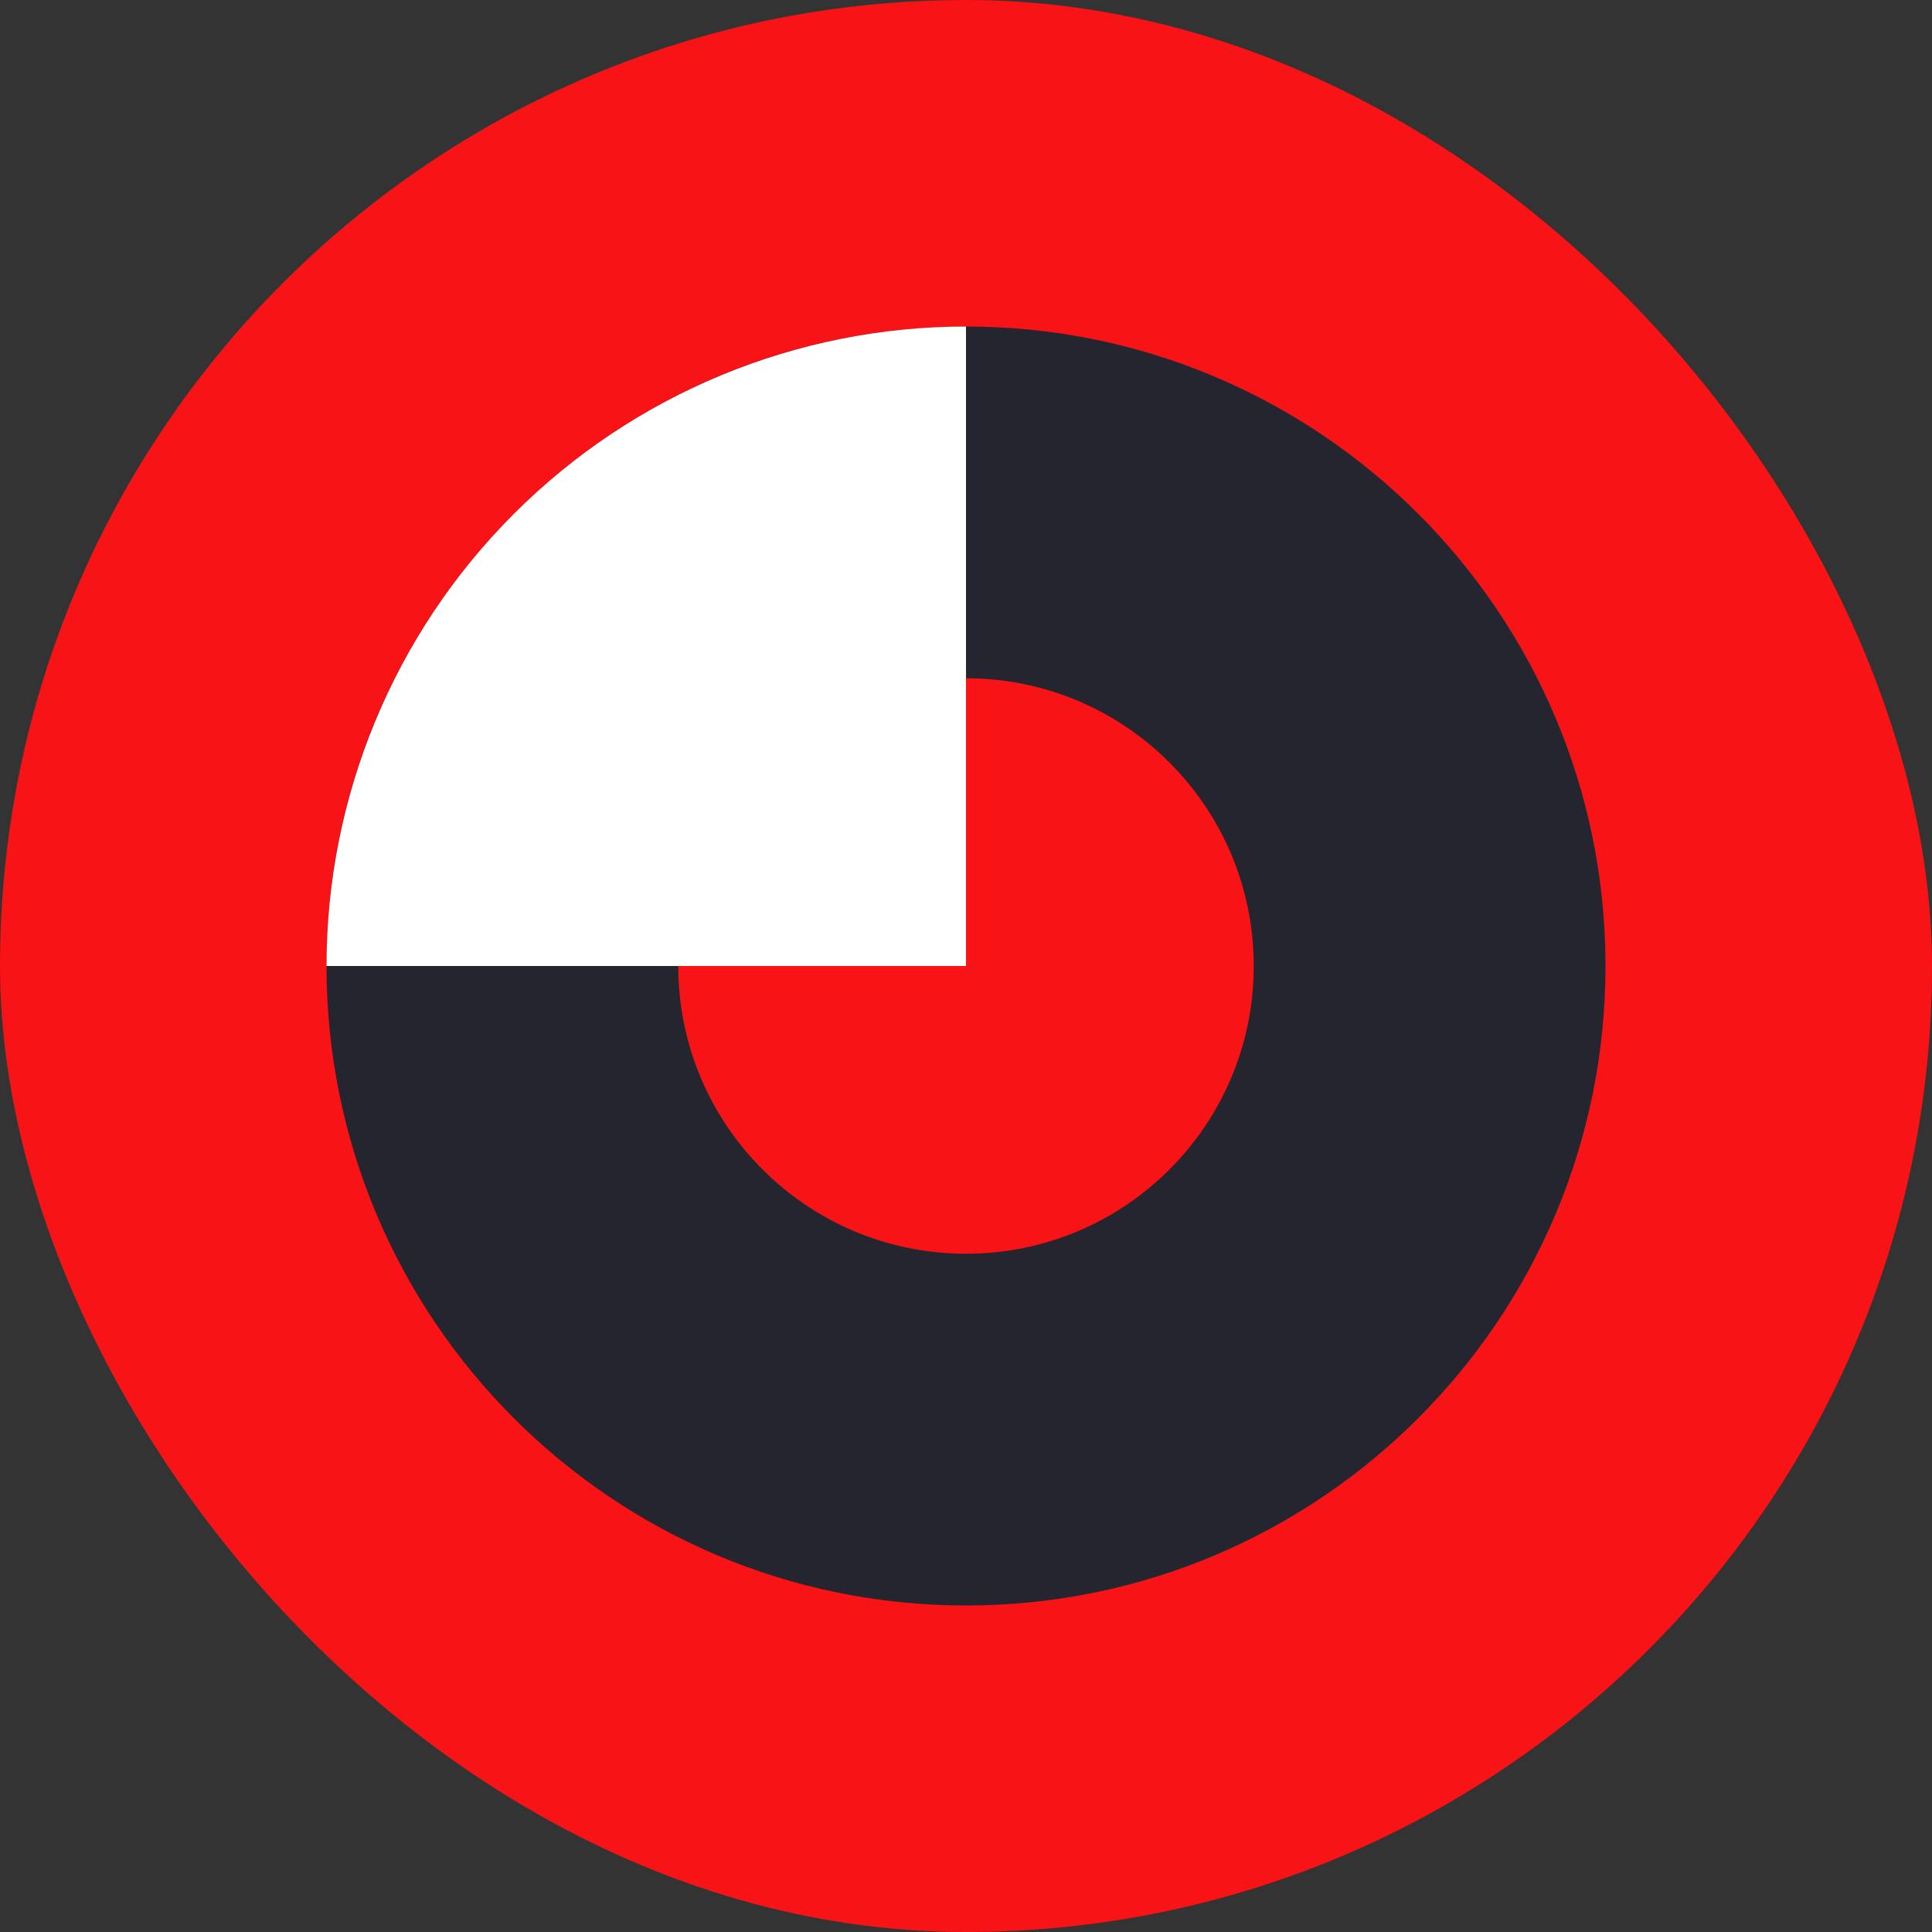
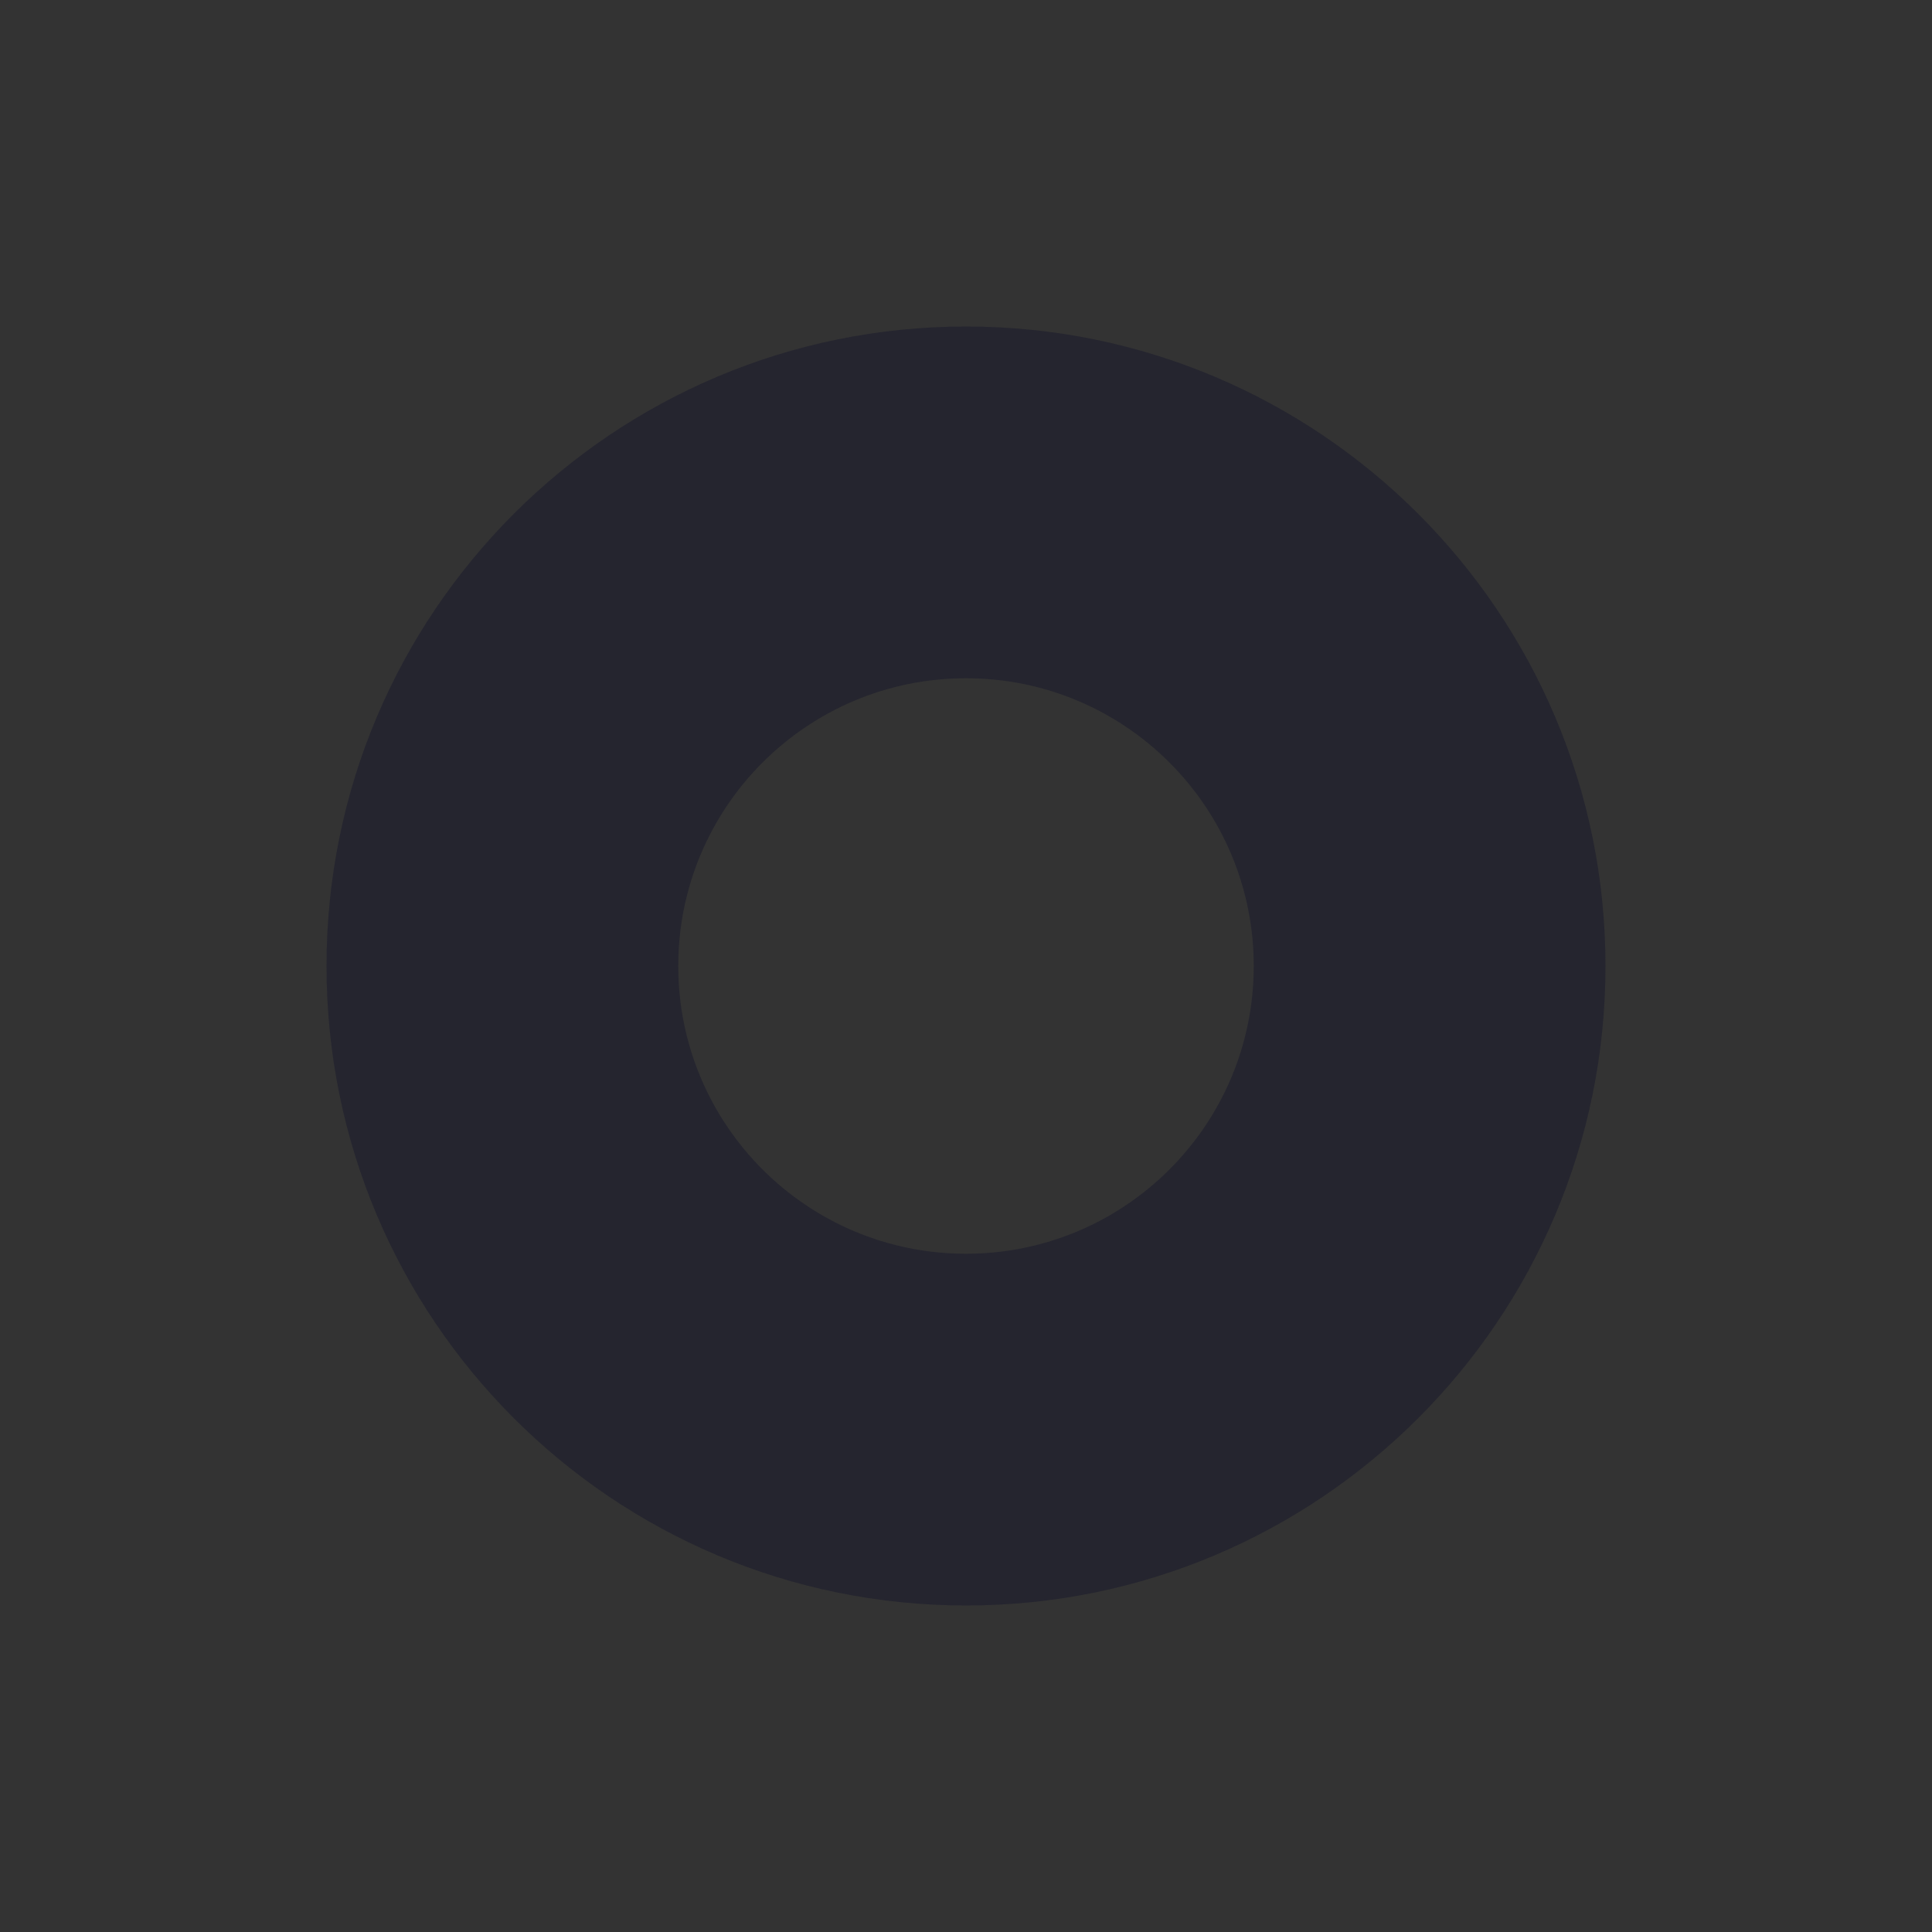
<svg xmlns="http://www.w3.org/2000/svg" width="31" height="31" viewBox="0 0 31 31" fill="none">
  <rect x="0" y="0" width="31" height="31" fill="#333333" stroke="none" />
-   <rect width="31" height="31" rx="15.5" fill="#F81316" />
-   <path d="M25.761 15.5C25.761 21.167 21.167 25.761 15.5 25.761C9.833 25.761 5.239 21.167 5.239 15.5C5.239 9.833 9.833 5.239 15.5 5.239C21.167 5.239 25.761 9.833 25.761 15.5ZM10.883 15.5C10.883 18.05 12.95 20.117 15.5 20.117C18.05 20.117 20.117 18.05 20.117 15.5C20.117 12.95 18.05 10.883 15.5 10.883C12.95 10.883 10.883 12.95 10.883 15.5Z" fill="#25252F" />
-   <path d="M5.239 15.5C5.239 12.779 6.32 10.169 8.245 8.245C10.169 6.32 12.779 5.239 15.5 5.239L15.5 15.5L5.239 15.5Z" fill="white" />
+   <path d="M25.761 15.5C25.761 21.167 21.167 25.761 15.5 25.761C9.833 25.761 5.239 21.167 5.239 15.5C5.239 9.833 9.833 5.239 15.5 5.239C21.167 5.239 25.761 9.833 25.761 15.5M10.883 15.5C10.883 18.05 12.95 20.117 15.5 20.117C18.05 20.117 20.117 18.05 20.117 15.5C20.117 12.95 18.05 10.883 15.5 10.883C12.95 10.883 10.883 12.95 10.883 15.5Z" fill="#25252F" />
</svg>